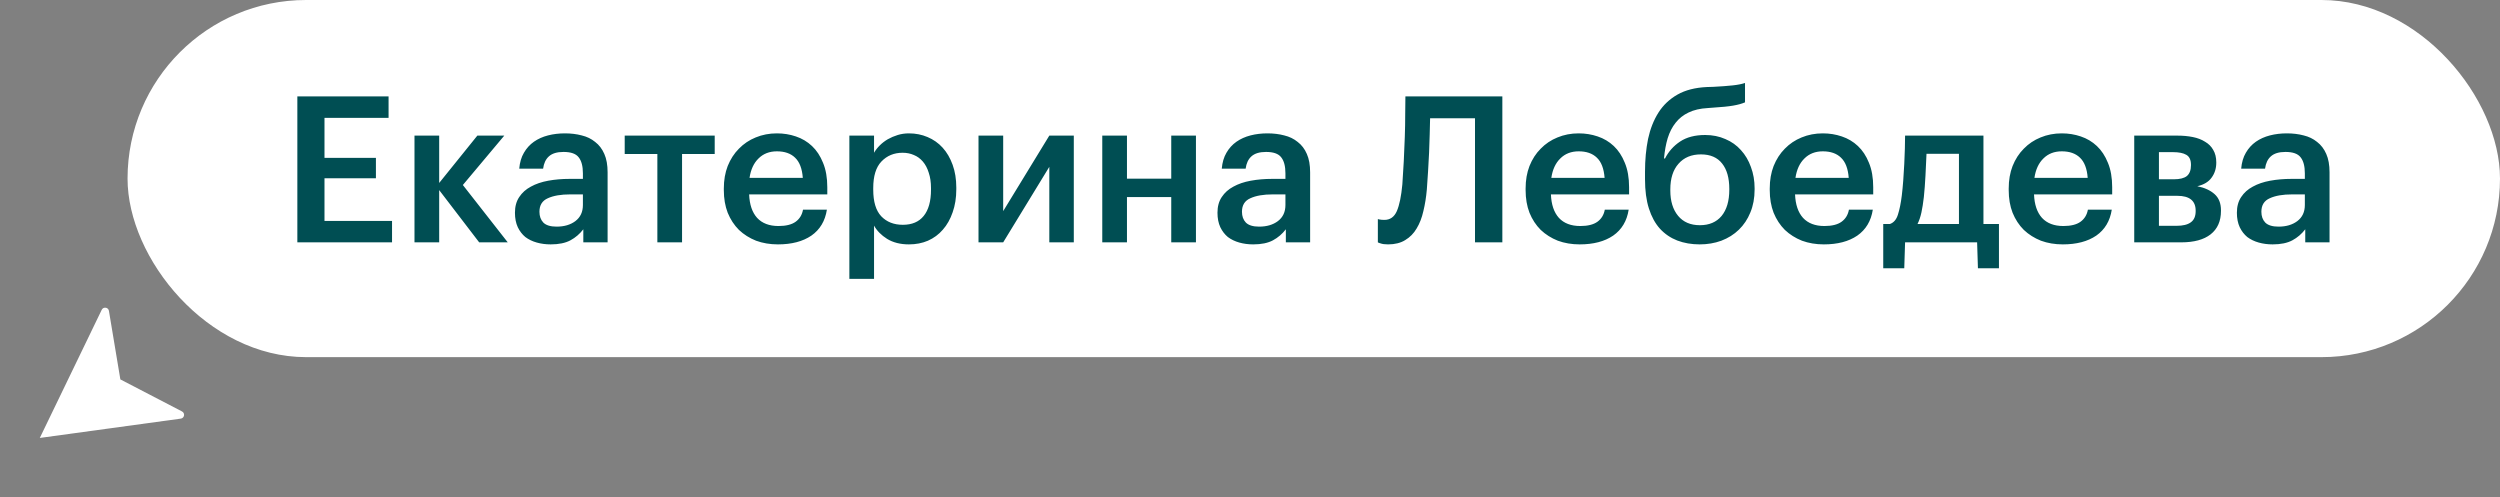
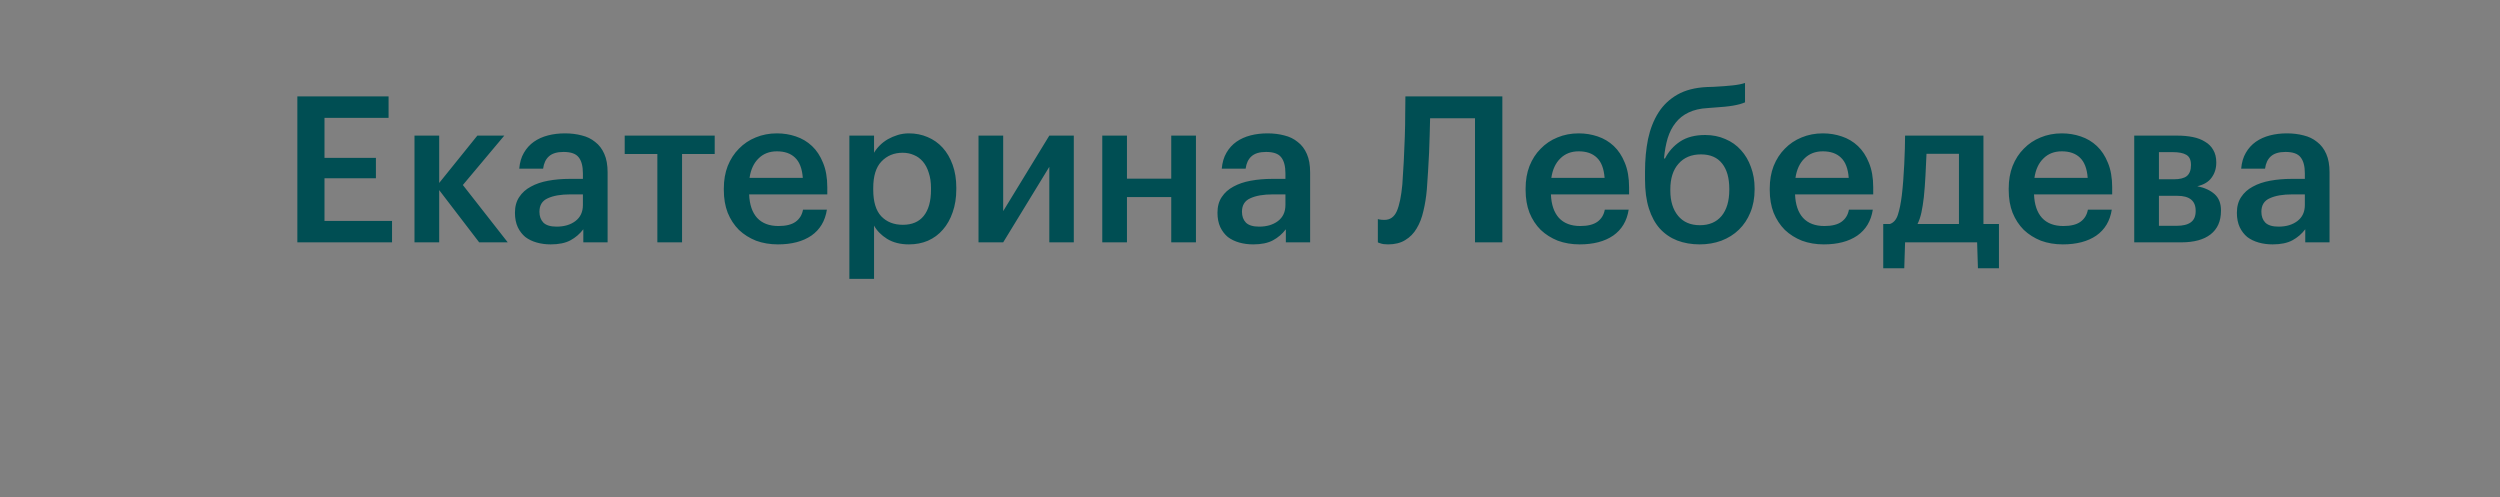
<svg xmlns="http://www.w3.org/2000/svg" width="196" height="39" viewBox="0 0 196 39" fill="none">
  <rect x="0" y="0" width="196" height="39" fill="#808080" stroke="none" />
-   <path fill-rule="evenodd" clip-rule="evenodd" d="M3.121 34.334C3.121 34.334 3.121 34.334 3.121 34.334L3.121 34.334C3.121 34.334 3.121 34.334 3.121 34.334L3.122 34.334C3.122 34.334 3.122 34.334 3.122 34.334L14.173 32.82C14.463 32.781 14.53 32.392 14.27 32.257L9.436 29.745C9.436 29.745 9.436 29.745 9.436 29.745V29.745C9.436 29.745 9.436 29.745 9.436 29.745L8.54 24.372C8.491 24.083 8.101 24.027 7.974 24.291L3.121 34.334C3.121 34.334 3.121 34.334 3.121 34.334L3.121 34.334C3.121 34.334 3.121 34.334 3.121 34.334V34.334Z" fill="white" />
-   <rect x="10" width="186" height="28" rx="14" fill="white" />
  <path d="M23.312 7.56H30.464V9.24H25.44V12.376H29.472V13.976H25.44V17.32H30.736V19H23.312V7.56ZM34.432 14.904V19H32.496V10.632H34.432V14.344L37.424 10.632H39.536L36.288 14.504L39.808 19H37.568L34.432 14.904ZM43.172 19.16C42.788 19.16 42.425 19.112 42.084 19.016C41.743 18.92 41.444 18.776 41.188 18.584C40.943 18.381 40.745 18.125 40.596 17.816C40.447 17.496 40.372 17.117 40.372 16.68C40.372 16.189 40.484 15.779 40.708 15.448C40.932 15.107 41.236 14.835 41.62 14.632C42.004 14.419 42.458 14.264 42.98 14.168C43.503 14.072 44.063 14.024 44.66 14.024H45.7V13.592C45.7 13.027 45.588 12.605 45.364 12.328C45.151 12.051 44.756 11.912 44.18 11.912C43.668 11.912 43.284 12.029 43.028 12.264C42.783 12.488 42.633 12.808 42.58 13.224H40.708C40.751 12.733 40.873 12.317 41.076 11.976C41.279 11.624 41.54 11.336 41.86 11.112C42.18 10.888 42.548 10.723 42.964 10.616C43.38 10.509 43.823 10.456 44.292 10.456C44.761 10.456 45.199 10.509 45.604 10.616C46.01 10.712 46.361 10.883 46.66 11.128C46.969 11.363 47.209 11.677 47.38 12.072C47.551 12.456 47.636 12.936 47.636 13.512V19H45.732V17.976C45.455 18.339 45.119 18.627 44.724 18.84C44.33 19.053 43.812 19.16 43.172 19.16ZM43.636 17.768C44.233 17.768 44.724 17.624 45.108 17.336C45.503 17.037 45.7 16.616 45.7 16.072V15.24H44.708C43.972 15.24 43.386 15.341 42.948 15.544C42.511 15.736 42.292 16.088 42.292 16.6C42.292 16.952 42.394 17.235 42.596 17.448C42.809 17.661 43.156 17.768 43.636 17.768ZM56.033 12.072H53.473V19H51.537V12.072H48.977V10.632H56.033V12.072ZM60.988 19.16C60.37 19.16 59.799 19.064 59.276 18.872C58.764 18.669 58.316 18.387 57.932 18.024C57.559 17.651 57.266 17.203 57.052 16.68C56.85 16.157 56.748 15.565 56.748 14.904V14.776C56.748 14.125 56.85 13.539 57.052 13.016C57.266 12.483 57.559 12.029 57.932 11.656C58.306 11.272 58.743 10.979 59.244 10.776C59.756 10.563 60.311 10.456 60.908 10.456C61.431 10.456 61.927 10.536 62.396 10.696C62.876 10.856 63.298 11.107 63.66 11.448C64.023 11.789 64.311 12.227 64.524 12.76C64.748 13.293 64.86 13.933 64.86 14.68V15.24H58.732C58.764 16.04 58.972 16.653 59.356 17.08C59.751 17.507 60.311 17.72 61.036 17.72C61.623 17.72 62.071 17.608 62.38 17.384C62.69 17.16 62.882 16.845 62.956 16.44H64.828C64.69 17.325 64.284 18.003 63.612 18.472C62.94 18.931 62.066 19.16 60.988 19.16ZM62.94 13.944C62.887 13.219 62.684 12.691 62.332 12.36C61.991 12.029 61.516 11.864 60.908 11.864C60.322 11.864 59.842 12.051 59.468 12.424C59.095 12.787 58.86 13.293 58.764 13.944H62.94ZM66.59 10.632H68.525V11.976C68.643 11.773 68.792 11.581 68.974 11.4C69.155 11.219 69.363 11.059 69.597 10.92C69.843 10.781 70.104 10.669 70.382 10.584C70.659 10.499 70.952 10.456 71.261 10.456C71.784 10.456 72.269 10.552 72.718 10.744C73.176 10.936 73.571 11.213 73.901 11.576C74.232 11.939 74.493 12.387 74.686 12.92C74.877 13.443 74.974 14.04 74.974 14.712V14.84C74.974 15.512 74.877 16.115 74.686 16.648C74.504 17.181 74.248 17.635 73.918 18.008C73.597 18.381 73.208 18.669 72.749 18.872C72.302 19.064 71.805 19.16 71.261 19.16C70.59 19.16 70.019 19.016 69.549 18.728C69.091 18.44 68.749 18.093 68.525 17.688V21.864H66.59V10.632ZM70.781 17.624C71.496 17.624 72.04 17.395 72.413 16.936C72.797 16.467 72.99 15.779 72.99 14.872V14.744C72.99 14.285 72.931 13.885 72.814 13.544C72.707 13.192 72.552 12.899 72.35 12.664C72.147 12.429 71.912 12.259 71.645 12.152C71.379 12.035 71.085 11.976 70.766 11.976C70.094 11.976 69.539 12.205 69.102 12.664C68.675 13.112 68.462 13.805 68.462 14.744V14.872C68.462 15.811 68.669 16.504 69.085 16.952C69.512 17.4 70.078 17.624 70.781 17.624ZM76.715 19V10.632H78.65V16.552L82.266 10.632H84.186V19H82.266V13.08L78.65 19H76.715ZM91.826 15.448H88.354V19H86.418V10.632H88.354V14.008H91.826V10.632H93.762V19H91.826V15.448ZM98.25 19.16C97.866 19.16 97.504 19.112 97.162 19.016C96.821 18.92 96.522 18.776 96.266 18.584C96.021 18.381 95.824 18.125 95.674 17.816C95.525 17.496 95.45 17.117 95.45 16.68C95.45 16.189 95.562 15.779 95.786 15.448C96.01 15.107 96.314 14.835 96.698 14.632C97.082 14.419 97.536 14.264 98.058 14.168C98.581 14.072 99.141 14.024 99.738 14.024H100.778V13.592C100.778 13.027 100.666 12.605 100.442 12.328C100.229 12.051 99.834 11.912 99.258 11.912C98.746 11.912 98.362 12.029 98.106 12.264C97.861 12.488 97.712 12.808 97.658 13.224H95.786C95.829 12.733 95.952 12.317 96.154 11.976C96.357 11.624 96.618 11.336 96.938 11.112C97.258 10.888 97.626 10.723 98.042 10.616C98.458 10.509 98.901 10.456 99.37 10.456C99.84 10.456 100.277 10.509 100.682 10.616C101.088 10.712 101.44 10.883 101.738 11.128C102.048 11.363 102.288 11.677 102.458 12.072C102.629 12.456 102.714 12.936 102.714 13.512V19H100.81V17.976C100.533 18.339 100.197 18.627 99.802 18.84C99.408 19.053 98.89 19.16 98.25 19.16ZM98.714 17.768C99.312 17.768 99.802 17.624 100.186 17.336C100.581 17.037 100.778 16.616 100.778 16.072V15.24H99.786C99.05 15.24 98.464 15.341 98.026 15.544C97.589 15.736 97.37 16.088 97.37 16.6C97.37 16.952 97.472 17.235 97.674 17.448C97.888 17.661 98.234 17.768 98.714 17.768ZM111.864 14.856C111.811 15.464 111.72 16.029 111.592 16.552C111.475 17.075 111.299 17.528 111.064 17.912C110.84 18.296 110.542 18.6 110.168 18.824C109.806 19.048 109.358 19.16 108.824 19.16C108.568 19.16 108.371 19.133 108.232 19.08C108.147 19.059 108.078 19.032 108.024 19V17.176C108.067 17.187 108.11 17.197 108.152 17.208C108.259 17.229 108.387 17.24 108.536 17.24C108.984 17.24 109.31 17.011 109.512 16.552C109.715 16.083 109.859 15.384 109.944 14.456C109.987 13.88 110.024 13.272 110.056 12.632C110.088 11.992 110.115 11.363 110.136 10.744C110.158 10.125 110.168 9.539 110.168 8.984C110.179 8.429 110.184 7.955 110.184 7.56H117.784V19H115.64V9.272H112.12C112.11 9.667 112.099 10.093 112.088 10.552C112.078 11.011 112.062 11.485 112.04 11.976C112.019 12.456 111.992 12.941 111.96 13.432C111.928 13.923 111.896 14.397 111.864 14.856ZM123.848 19.16C123.229 19.16 122.658 19.064 122.136 18.872C121.624 18.669 121.176 18.387 120.792 18.024C120.418 17.651 120.125 17.203 119.912 16.68C119.709 16.157 119.608 15.565 119.608 14.904V14.776C119.608 14.125 119.709 13.539 119.912 13.016C120.125 12.483 120.418 12.029 120.792 11.656C121.165 11.272 121.602 10.979 122.104 10.776C122.616 10.563 123.17 10.456 123.768 10.456C124.29 10.456 124.786 10.536 125.256 10.696C125.736 10.856 126.157 11.107 126.52 11.448C126.882 11.789 127.17 12.227 127.384 12.76C127.608 13.293 127.72 13.933 127.72 14.68V15.24H121.592C121.624 16.04 121.832 16.653 122.216 17.08C122.61 17.507 123.17 17.72 123.896 17.72C124.482 17.72 124.93 17.608 125.24 17.384C125.549 17.16 125.741 16.845 125.816 16.44H127.688C127.549 17.325 127.144 18.003 126.472 18.472C125.8 18.931 124.925 19.16 123.848 19.16ZM125.8 13.944C125.746 13.219 125.544 12.691 125.192 12.36C124.85 12.029 124.376 11.864 123.768 11.864C123.181 11.864 122.701 12.051 122.328 12.424C121.954 12.787 121.72 13.293 121.624 13.944H125.8ZM133.257 19.16C132.617 19.16 132.03 19.059 131.497 18.856C130.974 18.653 130.521 18.344 130.137 17.928C129.764 17.512 129.476 16.984 129.273 16.344C129.07 15.704 128.969 14.941 128.969 14.056V13.464C128.969 12.536 129.049 11.677 129.209 10.888C129.38 10.099 129.652 9.411 130.025 8.824C130.398 8.237 130.894 7.768 131.513 7.416C132.132 7.064 132.9 6.867 133.817 6.824L134.329 6.808C134.937 6.776 135.438 6.739 135.833 6.696C136.238 6.653 136.564 6.589 136.809 6.504V8.024C136.564 8.131 136.254 8.216 135.881 8.28C135.518 8.344 134.99 8.397 134.297 8.44L133.881 8.472C133.294 8.504 132.793 8.621 132.377 8.824C131.972 9.016 131.636 9.283 131.369 9.624C131.102 9.955 130.894 10.36 130.745 10.84C130.606 11.309 130.51 11.837 130.457 12.424H130.537C130.814 11.88 131.209 11.437 131.721 11.096C132.233 10.755 132.889 10.584 133.689 10.584C134.265 10.584 134.793 10.691 135.273 10.904C135.753 11.107 136.158 11.395 136.489 11.768C136.83 12.141 137.092 12.584 137.273 13.096C137.465 13.608 137.561 14.163 137.561 14.76V14.856C137.561 15.528 137.449 16.131 137.225 16.664C137.012 17.187 136.713 17.635 136.329 18.008C135.945 18.381 135.486 18.669 134.953 18.872C134.43 19.064 133.865 19.16 133.257 19.16ZM133.273 17.656C133.998 17.656 134.564 17.416 134.969 16.936C135.374 16.445 135.577 15.757 135.577 14.872V14.808C135.577 13.955 135.39 13.293 135.017 12.824C134.644 12.344 134.089 12.104 133.353 12.104C132.606 12.104 132.02 12.349 131.593 12.84C131.166 13.32 130.953 13.992 130.953 14.856V14.936C130.953 15.768 131.156 16.429 131.561 16.92C131.966 17.411 132.537 17.656 133.273 17.656ZM142.988 19.16C142.37 19.16 141.799 19.064 141.276 18.872C140.764 18.669 140.316 18.387 139.932 18.024C139.559 17.651 139.266 17.203 139.052 16.68C138.85 16.157 138.748 15.565 138.748 14.904V14.776C138.748 14.125 138.85 13.539 139.052 13.016C139.266 12.483 139.559 12.029 139.932 11.656C140.306 11.272 140.743 10.979 141.244 10.776C141.756 10.563 142.311 10.456 142.908 10.456C143.431 10.456 143.927 10.536 144.396 10.696C144.876 10.856 145.298 11.107 145.66 11.448C146.023 11.789 146.311 12.227 146.524 12.76C146.748 13.293 146.86 13.933 146.86 14.68V15.24H140.732C140.764 16.04 140.972 16.653 141.356 17.08C141.751 17.507 142.311 17.72 143.036 17.72C143.623 17.72 144.071 17.608 144.38 17.384C144.69 17.16 144.882 16.845 144.956 16.44H146.828C146.69 17.325 146.284 18.003 145.612 18.472C144.94 18.931 144.066 19.16 142.988 19.16ZM144.94 13.944C144.887 13.219 144.684 12.691 144.332 12.36C143.991 12.029 143.516 11.864 142.908 11.864C142.322 11.864 141.842 12.051 141.468 12.424C141.095 12.787 140.86 13.293 140.764 13.944H144.94ZM150.83 15.448C150.776 15.917 150.712 16.323 150.638 16.664C150.563 17.005 150.462 17.304 150.334 17.56H153.582V12.056H151.038C151.016 12.568 150.99 13.133 150.958 13.752C150.926 14.371 150.883 14.936 150.83 15.448ZM149.294 21.032H147.646V17.56H148.174C148.472 17.453 148.68 17.208 148.798 16.824C148.926 16.429 149.027 15.928 149.102 15.32C149.144 14.968 149.182 14.579 149.214 14.152C149.246 13.715 149.272 13.283 149.294 12.856C149.315 12.429 149.331 12.024 149.342 11.64C149.352 11.245 149.358 10.909 149.358 10.632H155.502V17.56H156.718V21.032H155.07L155.006 19H149.358L149.294 21.032ZM161.723 19.16C161.104 19.16 160.533 19.064 160.011 18.872C159.499 18.669 159.051 18.387 158.667 18.024C158.293 17.651 158 17.203 157.787 16.68C157.584 16.157 157.483 15.565 157.483 14.904V14.776C157.483 14.125 157.584 13.539 157.787 13.016C158 12.483 158.293 12.029 158.667 11.656C159.04 11.272 159.477 10.979 159.979 10.776C160.491 10.563 161.045 10.456 161.643 10.456C162.165 10.456 162.661 10.536 163.131 10.696C163.611 10.856 164.032 11.107 164.395 11.448C164.757 11.789 165.045 12.227 165.259 12.76C165.483 13.293 165.595 13.933 165.595 14.68V15.24H159.467C159.499 16.04 159.707 16.653 160.091 17.08C160.485 17.507 161.045 17.72 161.771 17.72C162.357 17.72 162.805 17.608 163.115 17.384C163.424 17.16 163.616 16.845 163.691 16.44H165.563C165.424 17.325 165.019 18.003 164.347 18.472C163.675 18.931 162.8 19.16 161.723 19.16ZM163.675 13.944C163.621 13.219 163.419 12.691 163.067 12.36C162.725 12.029 162.251 11.864 161.643 11.864C161.056 11.864 160.576 12.051 160.203 12.424C159.829 12.787 159.595 13.293 159.499 13.944H163.675ZM167.324 10.632H170.7C171.137 10.632 171.543 10.669 171.916 10.744C172.289 10.819 172.609 10.941 172.876 11.112C173.153 11.272 173.367 11.485 173.516 11.752C173.676 12.019 173.756 12.344 173.756 12.728V12.76C173.756 13.208 173.633 13.597 173.388 13.928C173.153 14.259 172.78 14.483 172.268 14.6C172.844 14.717 173.297 14.925 173.628 15.224C173.959 15.523 174.124 15.944 174.124 16.488V16.536C174.124 17.336 173.852 17.949 173.308 18.376C172.775 18.792 172.007 19 171.004 19H167.324V10.632ZM169.26 11.928V14.056H170.428C170.897 14.056 171.239 13.971 171.452 13.8C171.665 13.619 171.772 13.336 171.772 12.952V12.92C171.772 12.536 171.649 12.275 171.404 12.136C171.169 11.997 170.823 11.928 170.364 11.928H169.26ZM169.26 15.352V17.704H170.636C171.137 17.704 171.511 17.613 171.756 17.432C172.012 17.251 172.14 16.957 172.14 16.552V16.52C172.14 15.741 171.66 15.352 170.7 15.352H169.26ZM178.172 19.16C177.788 19.16 177.425 19.112 177.084 19.016C176.743 18.92 176.444 18.776 176.188 18.584C175.943 18.381 175.745 18.125 175.596 17.816C175.447 17.496 175.372 17.117 175.372 16.68C175.372 16.189 175.484 15.779 175.708 15.448C175.932 15.107 176.236 14.835 176.62 14.632C177.004 14.419 177.457 14.264 177.98 14.168C178.503 14.072 179.063 14.024 179.66 14.024H180.7V13.592C180.7 13.027 180.588 12.605 180.364 12.328C180.151 12.051 179.756 11.912 179.18 11.912C178.668 11.912 178.284 12.029 178.028 12.264C177.783 12.488 177.633 12.808 177.58 13.224H175.708C175.751 12.733 175.873 12.317 176.076 11.976C176.279 11.624 176.54 11.336 176.86 11.112C177.18 10.888 177.548 10.723 177.964 10.616C178.38 10.509 178.823 10.456 179.292 10.456C179.761 10.456 180.199 10.509 180.604 10.616C181.009 10.712 181.361 10.883 181.66 11.128C181.969 11.363 182.209 11.677 182.38 12.072C182.551 12.456 182.636 12.936 182.636 13.512V19H180.732V17.976C180.455 18.339 180.119 18.627 179.724 18.84C179.329 19.053 178.812 19.16 178.172 19.16ZM178.636 17.768C179.233 17.768 179.724 17.624 180.108 17.336C180.503 17.037 180.7 16.616 180.7 16.072V15.24H179.708C178.972 15.24 178.385 15.341 177.948 15.544C177.511 15.736 177.292 16.088 177.292 16.6C177.292 16.952 177.393 17.235 177.596 17.448C177.809 17.661 178.156 17.768 178.636 17.768Z" fill="#004E53" />
</svg>